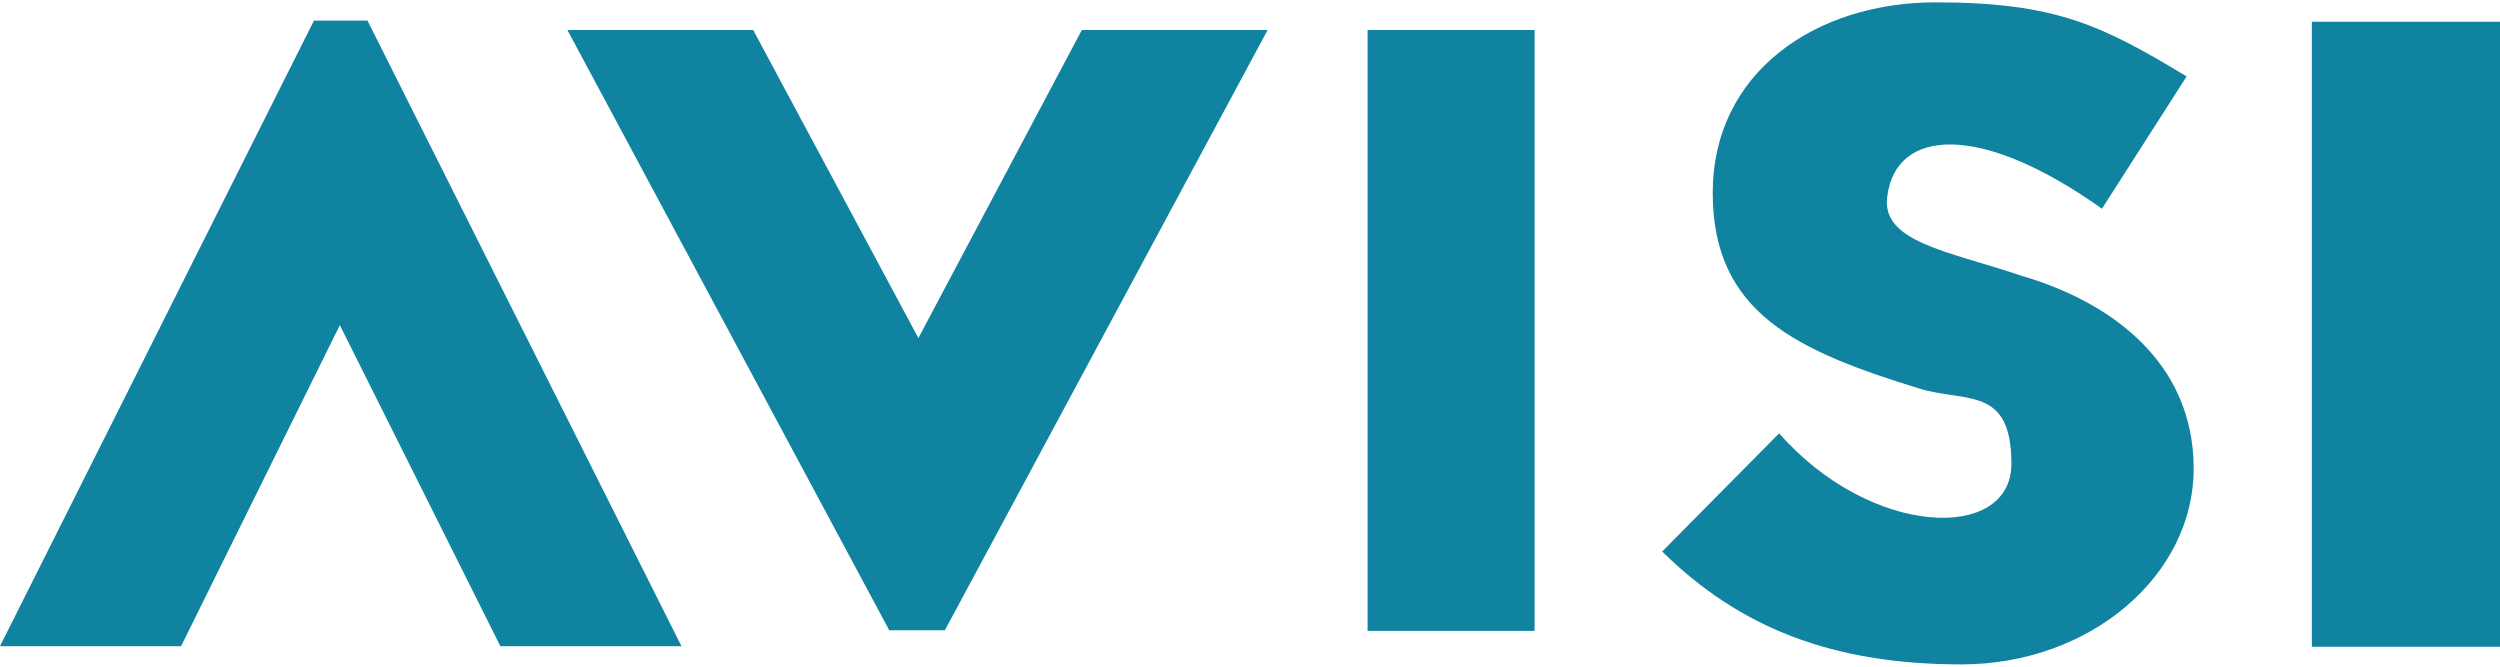
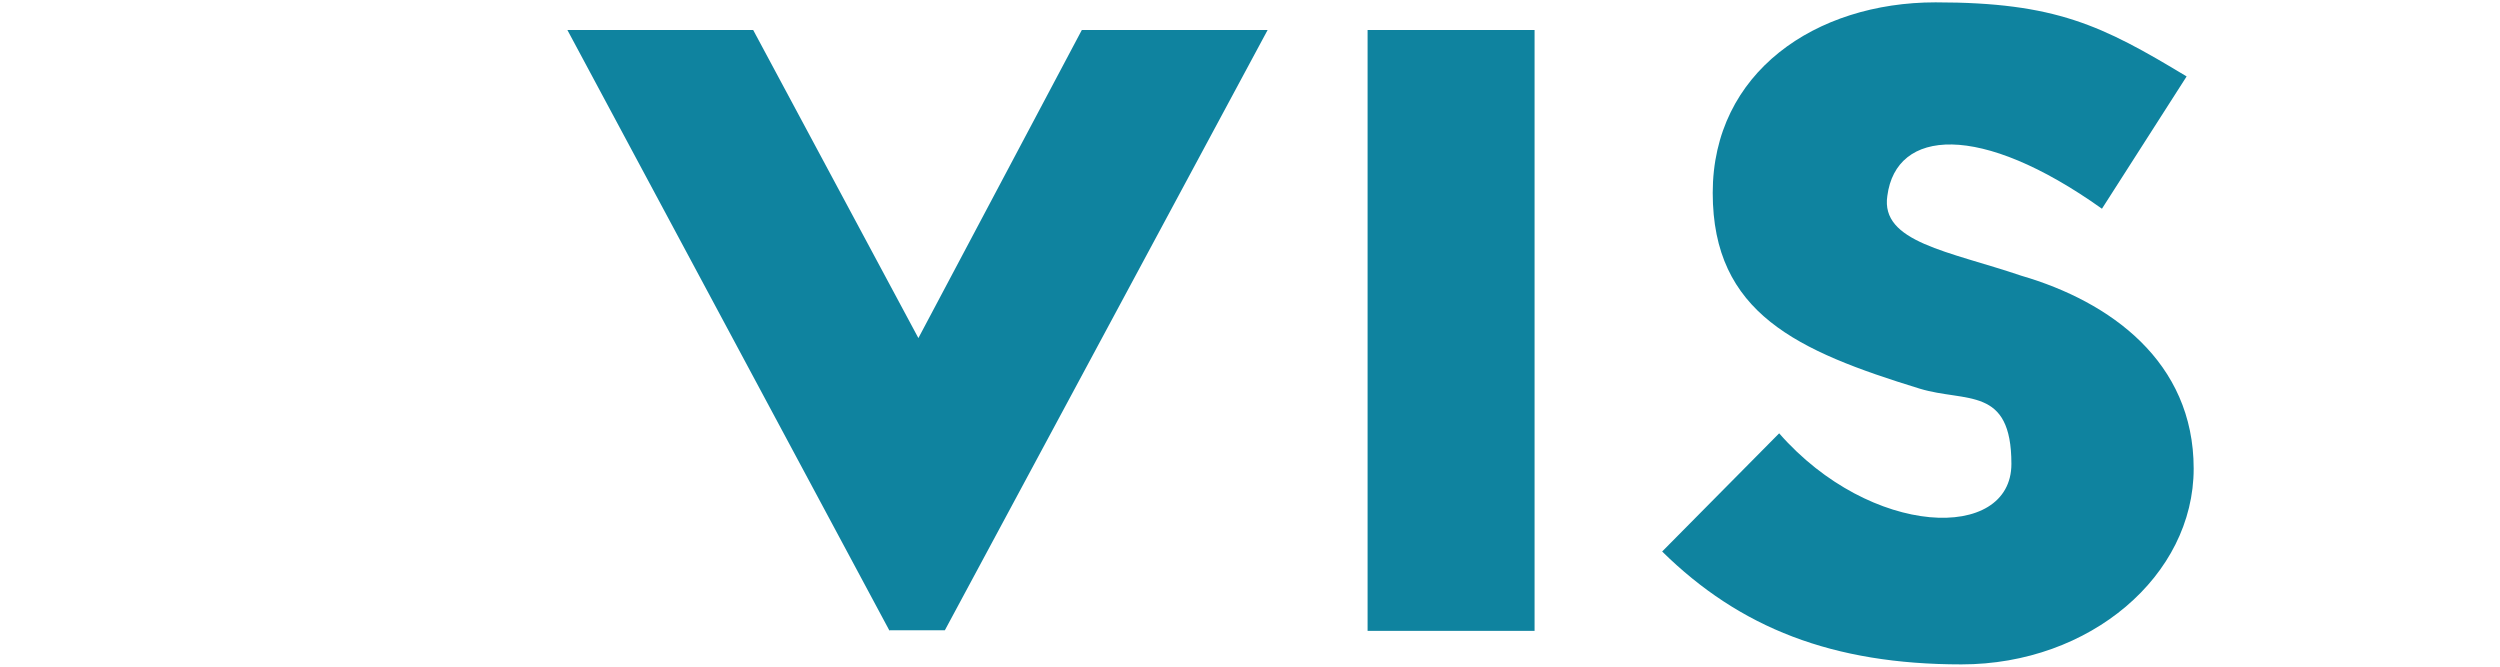
<svg xmlns="http://www.w3.org/2000/svg" id="a" data-name="Layer 1" viewBox="0 0 425.2 113.4">
  <path d="M151.3,107.3L96.5,5.1h31.6l28.1,52.4,27.8-52.4h31.6l-54.9,102.1h-9.5ZM232.6,107.3h28.4V5.1h-28.4v102.1ZM302.6,73.7c15.6,17.8,39.5,18.5,39.5,5.2s-7.7-10.4-15.6-12.8c-20.8-6.4-35.2-12.8-35.2-33.3S308.8.4,329.2.4s28.3,3.9,42.7,12.6l-14.4,22.5c-20.8-14.8-35-13.6-36.5-2.2-1.2,7.9,10.4,9.4,22.8,13.6,15.1,4.4,29.3,14.6,29.3,32.8s-17.6,33.3-39.5,33.3-37.7-6.2-50.9-19.2l19.8-20h0Z" fill="#0f839f" fill-rule="evenodd" stroke-width="0" />
-   <rect x="393.2" y="3.7" width="32" height="106.3" fill="#0f839f" stroke-width="0" />
-   <polygon points="62.5 3.5 115.9 109.9 85.1 109.9 57.8 55.3 30.8 109.9 0 109.9 53.4 3.5 62.5 3.5" fill="#0f839f" fill-rule="evenodd" stroke-width="0" />
</svg>